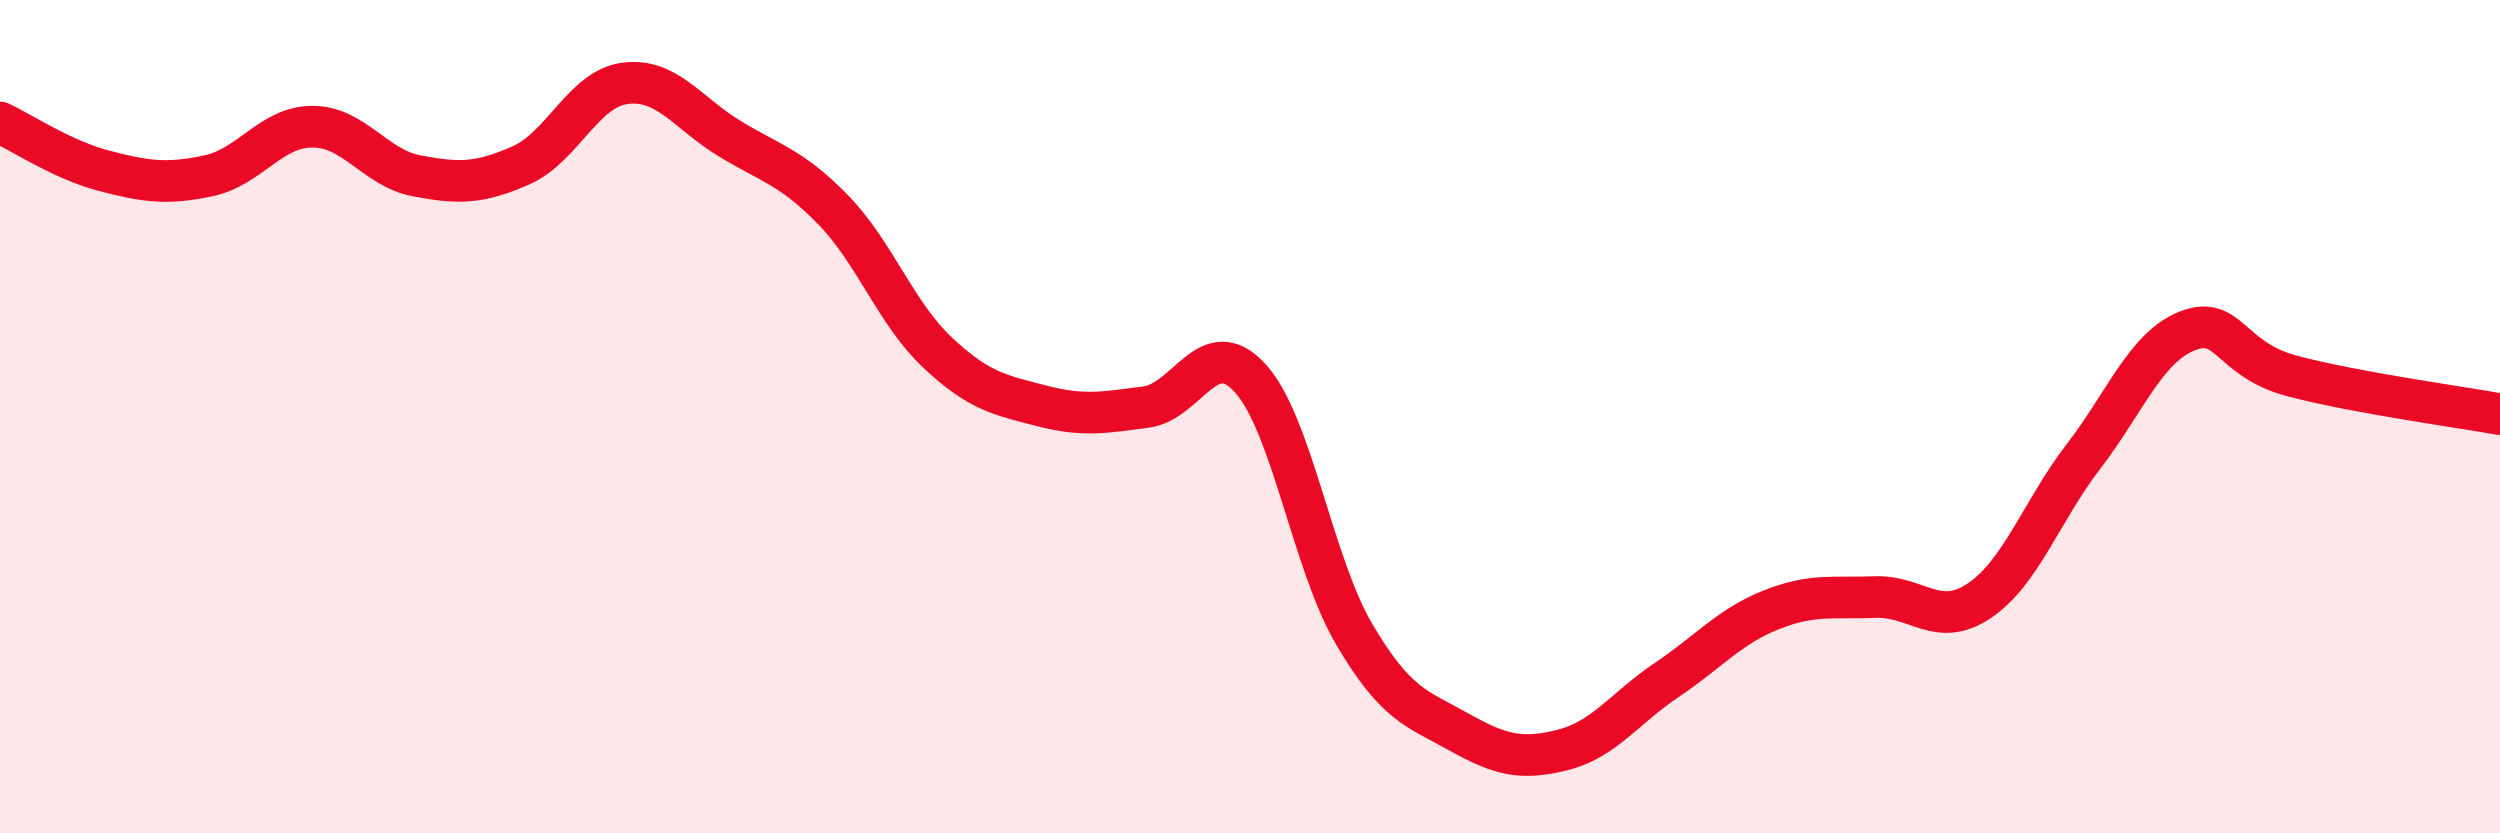
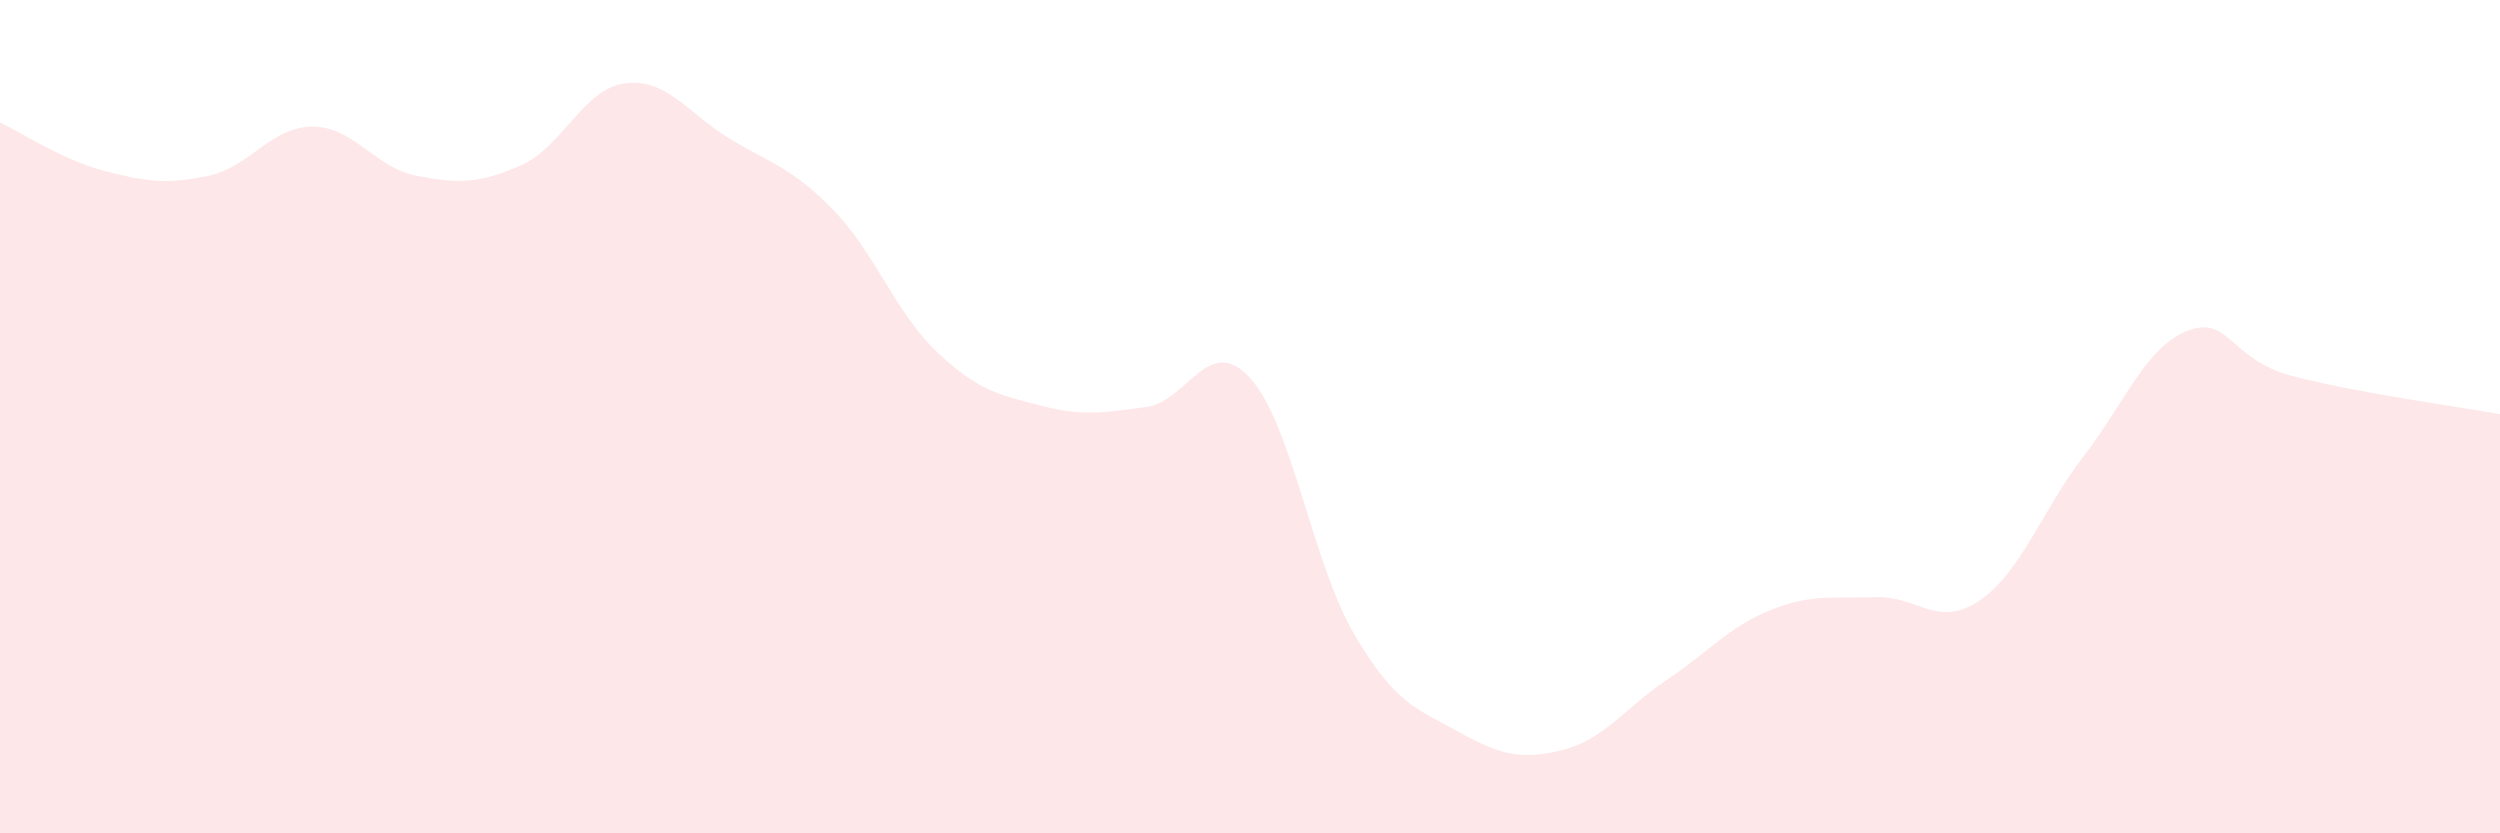
<svg xmlns="http://www.w3.org/2000/svg" width="60" height="20" viewBox="0 0 60 20">
  <path d="M 0,2.94 C 0.5,3.17 1.5,3.84 2.5,4.1 C 3.5,4.36 4,4.43 5,4.22 C 6,4.01 6.5,3.04 7.5,3.04 C 8.5,3.04 9,4.03 10,4.22 C 11,4.41 11.5,4.41 12.5,3.97 C 13.5,3.53 14,2.13 15,2 C 16,1.87 16.5,2.71 17.5,3.32 C 18.5,3.93 19,4.01 20,5.04 C 21,6.07 21.5,7.52 22.5,8.46 C 23.5,9.4 24,9.48 25,9.74 C 26,10 26.5,9.9 27.5,9.77 C 28.5,9.64 29,7.98 30,9.07 C 31,10.16 31.5,13.52 32.5,15.22 C 33.5,16.92 34,17 35,17.56 C 36,18.12 36.5,18.25 37.5,18 C 38.5,17.75 39,16.99 40,16.32 C 41,15.65 41.5,15.04 42.5,14.64 C 43.5,14.24 44,14.37 45,14.33 C 46,14.29 46.5,15.09 47.5,14.42 C 48.5,13.75 49,12.26 50,10.96 C 51,9.66 51.5,8.33 52.5,7.94 C 53.5,7.55 53.5,8.62 55,9.02 C 56.5,9.42 59,9.76 60,9.94L60 20L0 20Z" fill="#EB0A25" opacity="0.1" stroke-linecap="round" stroke-linejoin="round" />
-   <path d="M 0,2.94 C 0.5,3.17 1.5,3.84 2.5,4.1 C 3.5,4.36 4,4.43 5,4.22 C 6,4.01 6.5,3.04 7.5,3.04 C 8.5,3.04 9,4.03 10,4.22 C 11,4.41 11.5,4.41 12.5,3.97 C 13.5,3.53 14,2.13 15,2 C 16,1.87 16.5,2.71 17.5,3.32 C 18.5,3.93 19,4.01 20,5.04 C 21,6.07 21.5,7.52 22.5,8.46 C 23.5,9.4 24,9.48 25,9.74 C 26,10 26.5,9.9 27.5,9.77 C 28.5,9.64 29,7.98 30,9.07 C 31,10.16 31.5,13.52 32.5,15.22 C 33.5,16.92 34,17 35,17.56 C 36,18.12 36.5,18.25 37.5,18 C 38.5,17.75 39,16.99 40,16.32 C 41,15.65 41.5,15.04 42.5,14.64 C 43.5,14.24 44,14.37 45,14.33 C 46,14.29 46.5,15.09 47.5,14.42 C 48.5,13.75 49,12.26 50,10.96 C 51,9.66 51.5,8.33 52.5,7.94 C 53.5,7.55 53.5,8.62 55,9.02 C 56.5,9.42 59,9.76 60,9.94" stroke="#EB0A25" stroke-width="1" fill="none" stroke-linecap="round" stroke-linejoin="round" />
</svg>